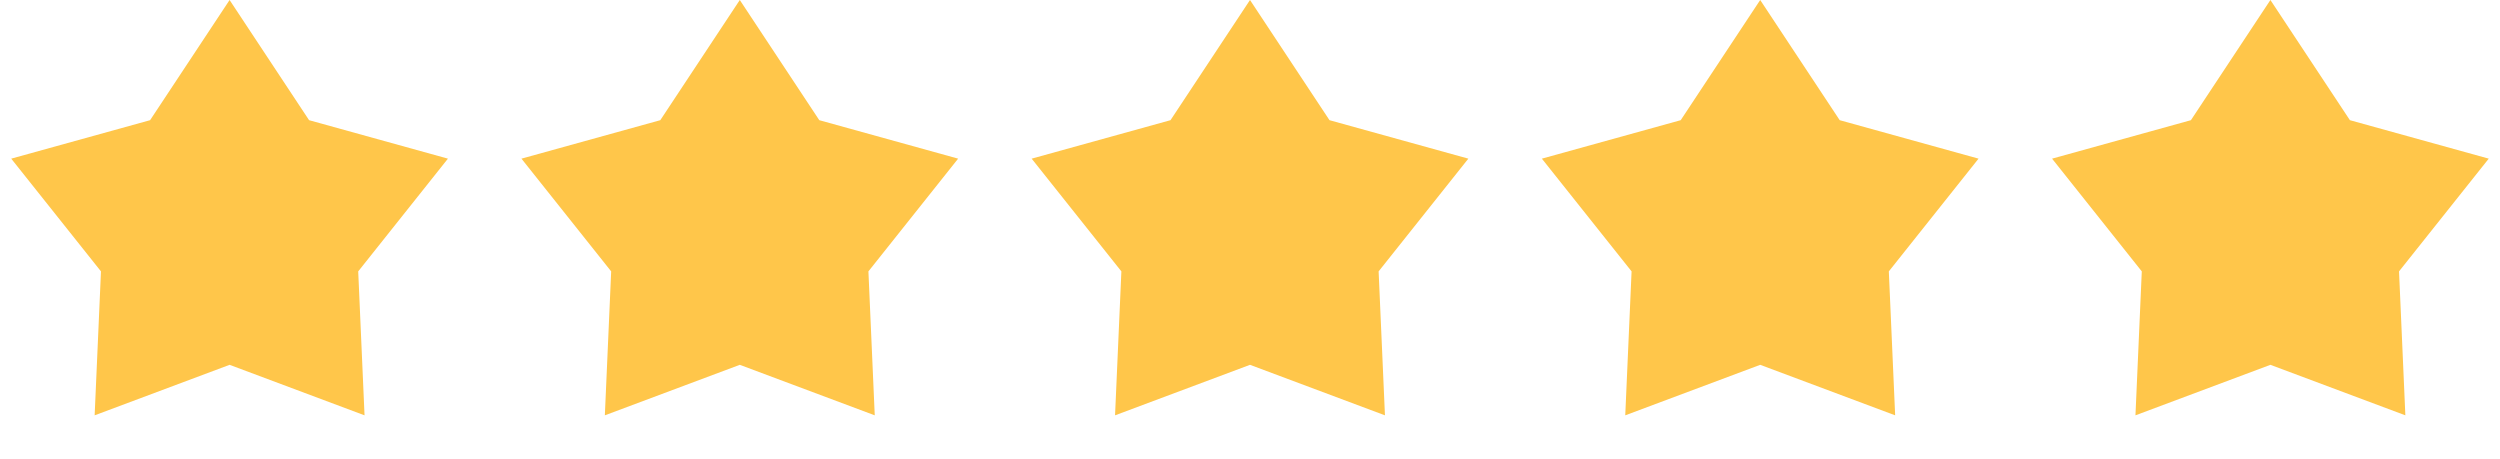
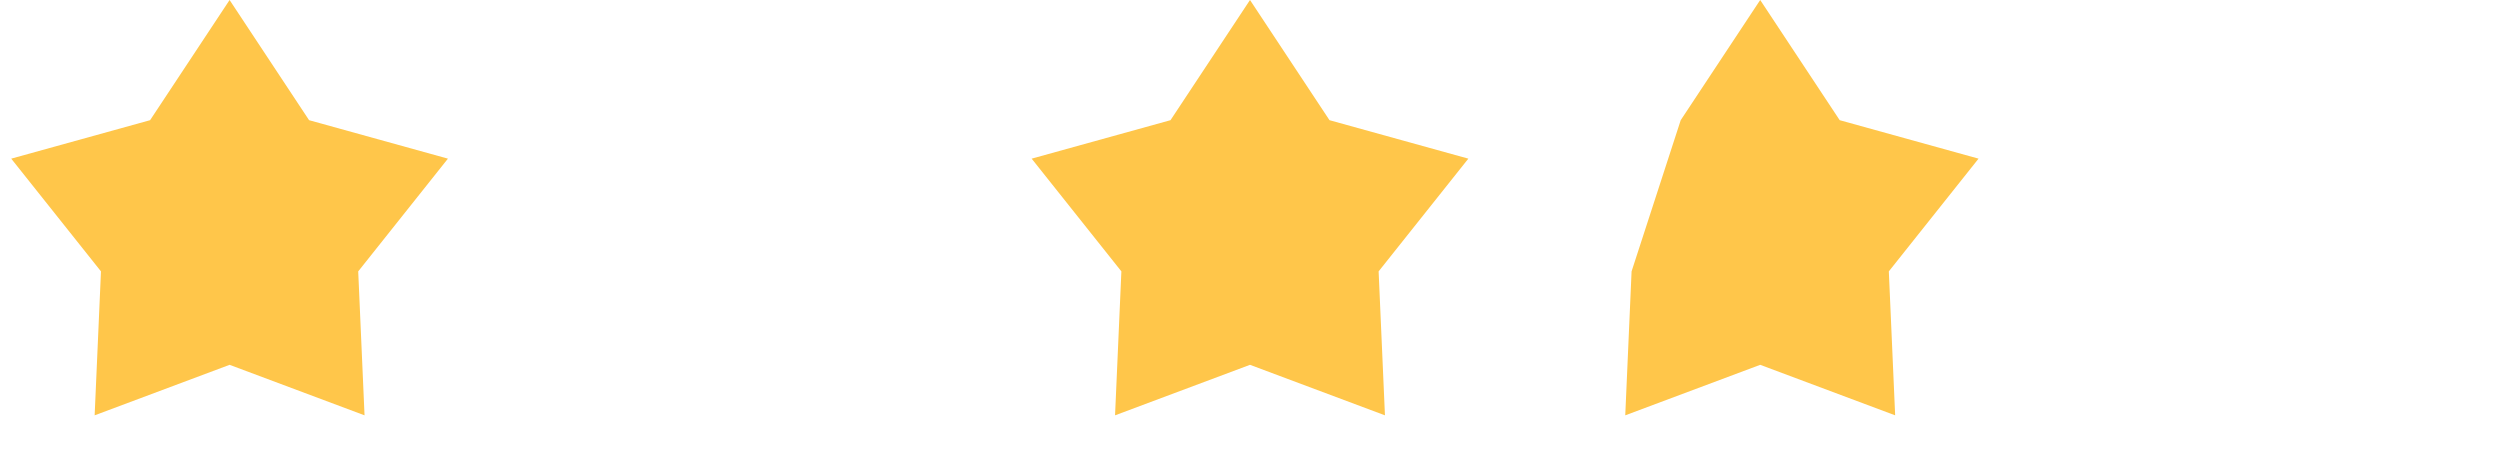
<svg xmlns="http://www.w3.org/2000/svg" width="98" height="18" viewBox="0 0 98 18" fill="none">
  <path d="M9 0L12.116 4.711L17.559 6.219L14.042 10.638L14.29 16.281L9 14.301L3.71 16.281L3.958 10.638L0.44 6.219L5.884 4.711L9 0Z" fill="#FFC64A" />
-   <path d="M29 0L32.116 4.711L37.559 6.219L34.042 10.638L34.29 16.281L29 14.301L23.71 16.281L23.958 10.638L20.441 6.219L25.884 4.711L29 0Z" fill="#FFC64A" />
  <path d="M49 0L52.116 4.711L57.559 6.219L54.042 10.638L54.29 16.281L49 14.301L43.71 16.281L43.958 10.638L40.441 6.219L45.884 4.711L49 0Z" fill="#FFC64A" />
-   <path d="M69 0L72.116 4.711L77.559 6.219L74.042 10.638L74.29 16.281L69 14.301L63.71 16.281L63.958 10.638L60.441 6.219L65.884 4.711L69 0Z" fill="#FFC64A" />
-   <path d="M89 0L92.116 4.711L97.559 6.219L94.042 10.638L94.29 16.281L89 14.301L83.71 16.281L83.958 10.638L80.441 6.219L85.884 4.711L89 0Z" fill="#FFC64A" />
+   <path d="M69 0L72.116 4.711L77.559 6.219L74.042 10.638L74.29 16.281L69 14.301L63.71 16.281L63.958 10.638L65.884 4.711L69 0Z" fill="#FFC64A" />
</svg>